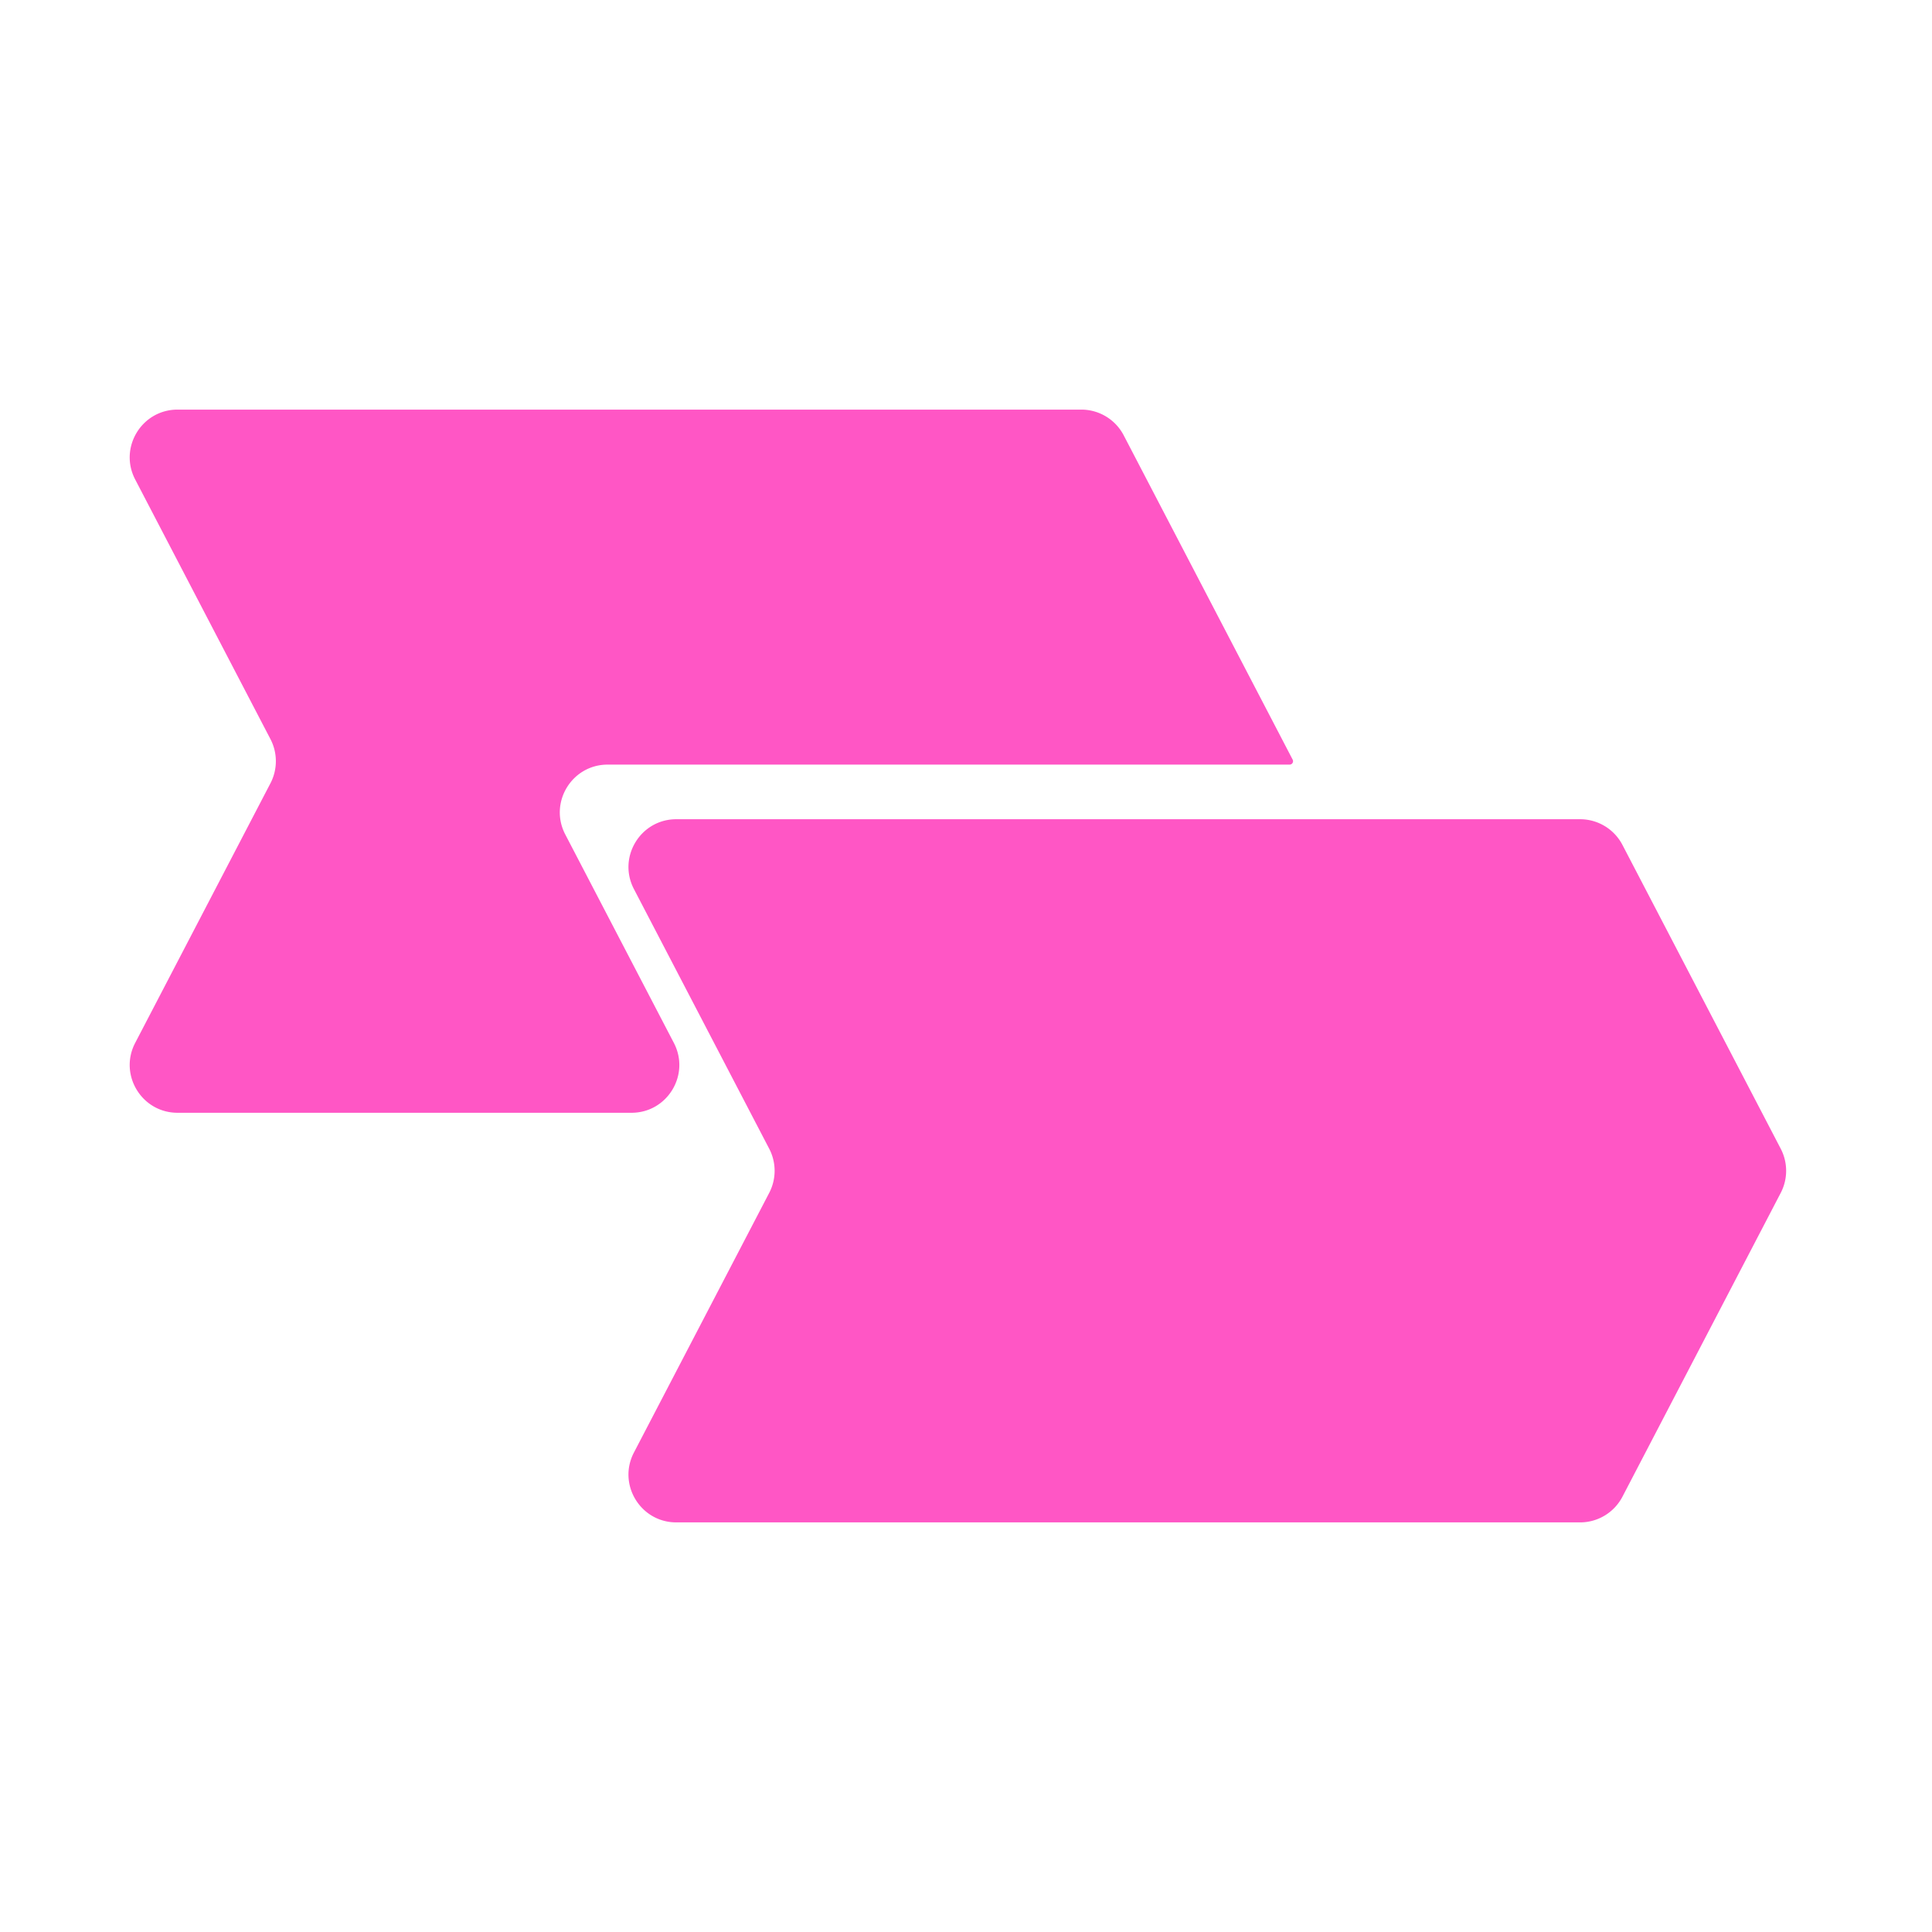
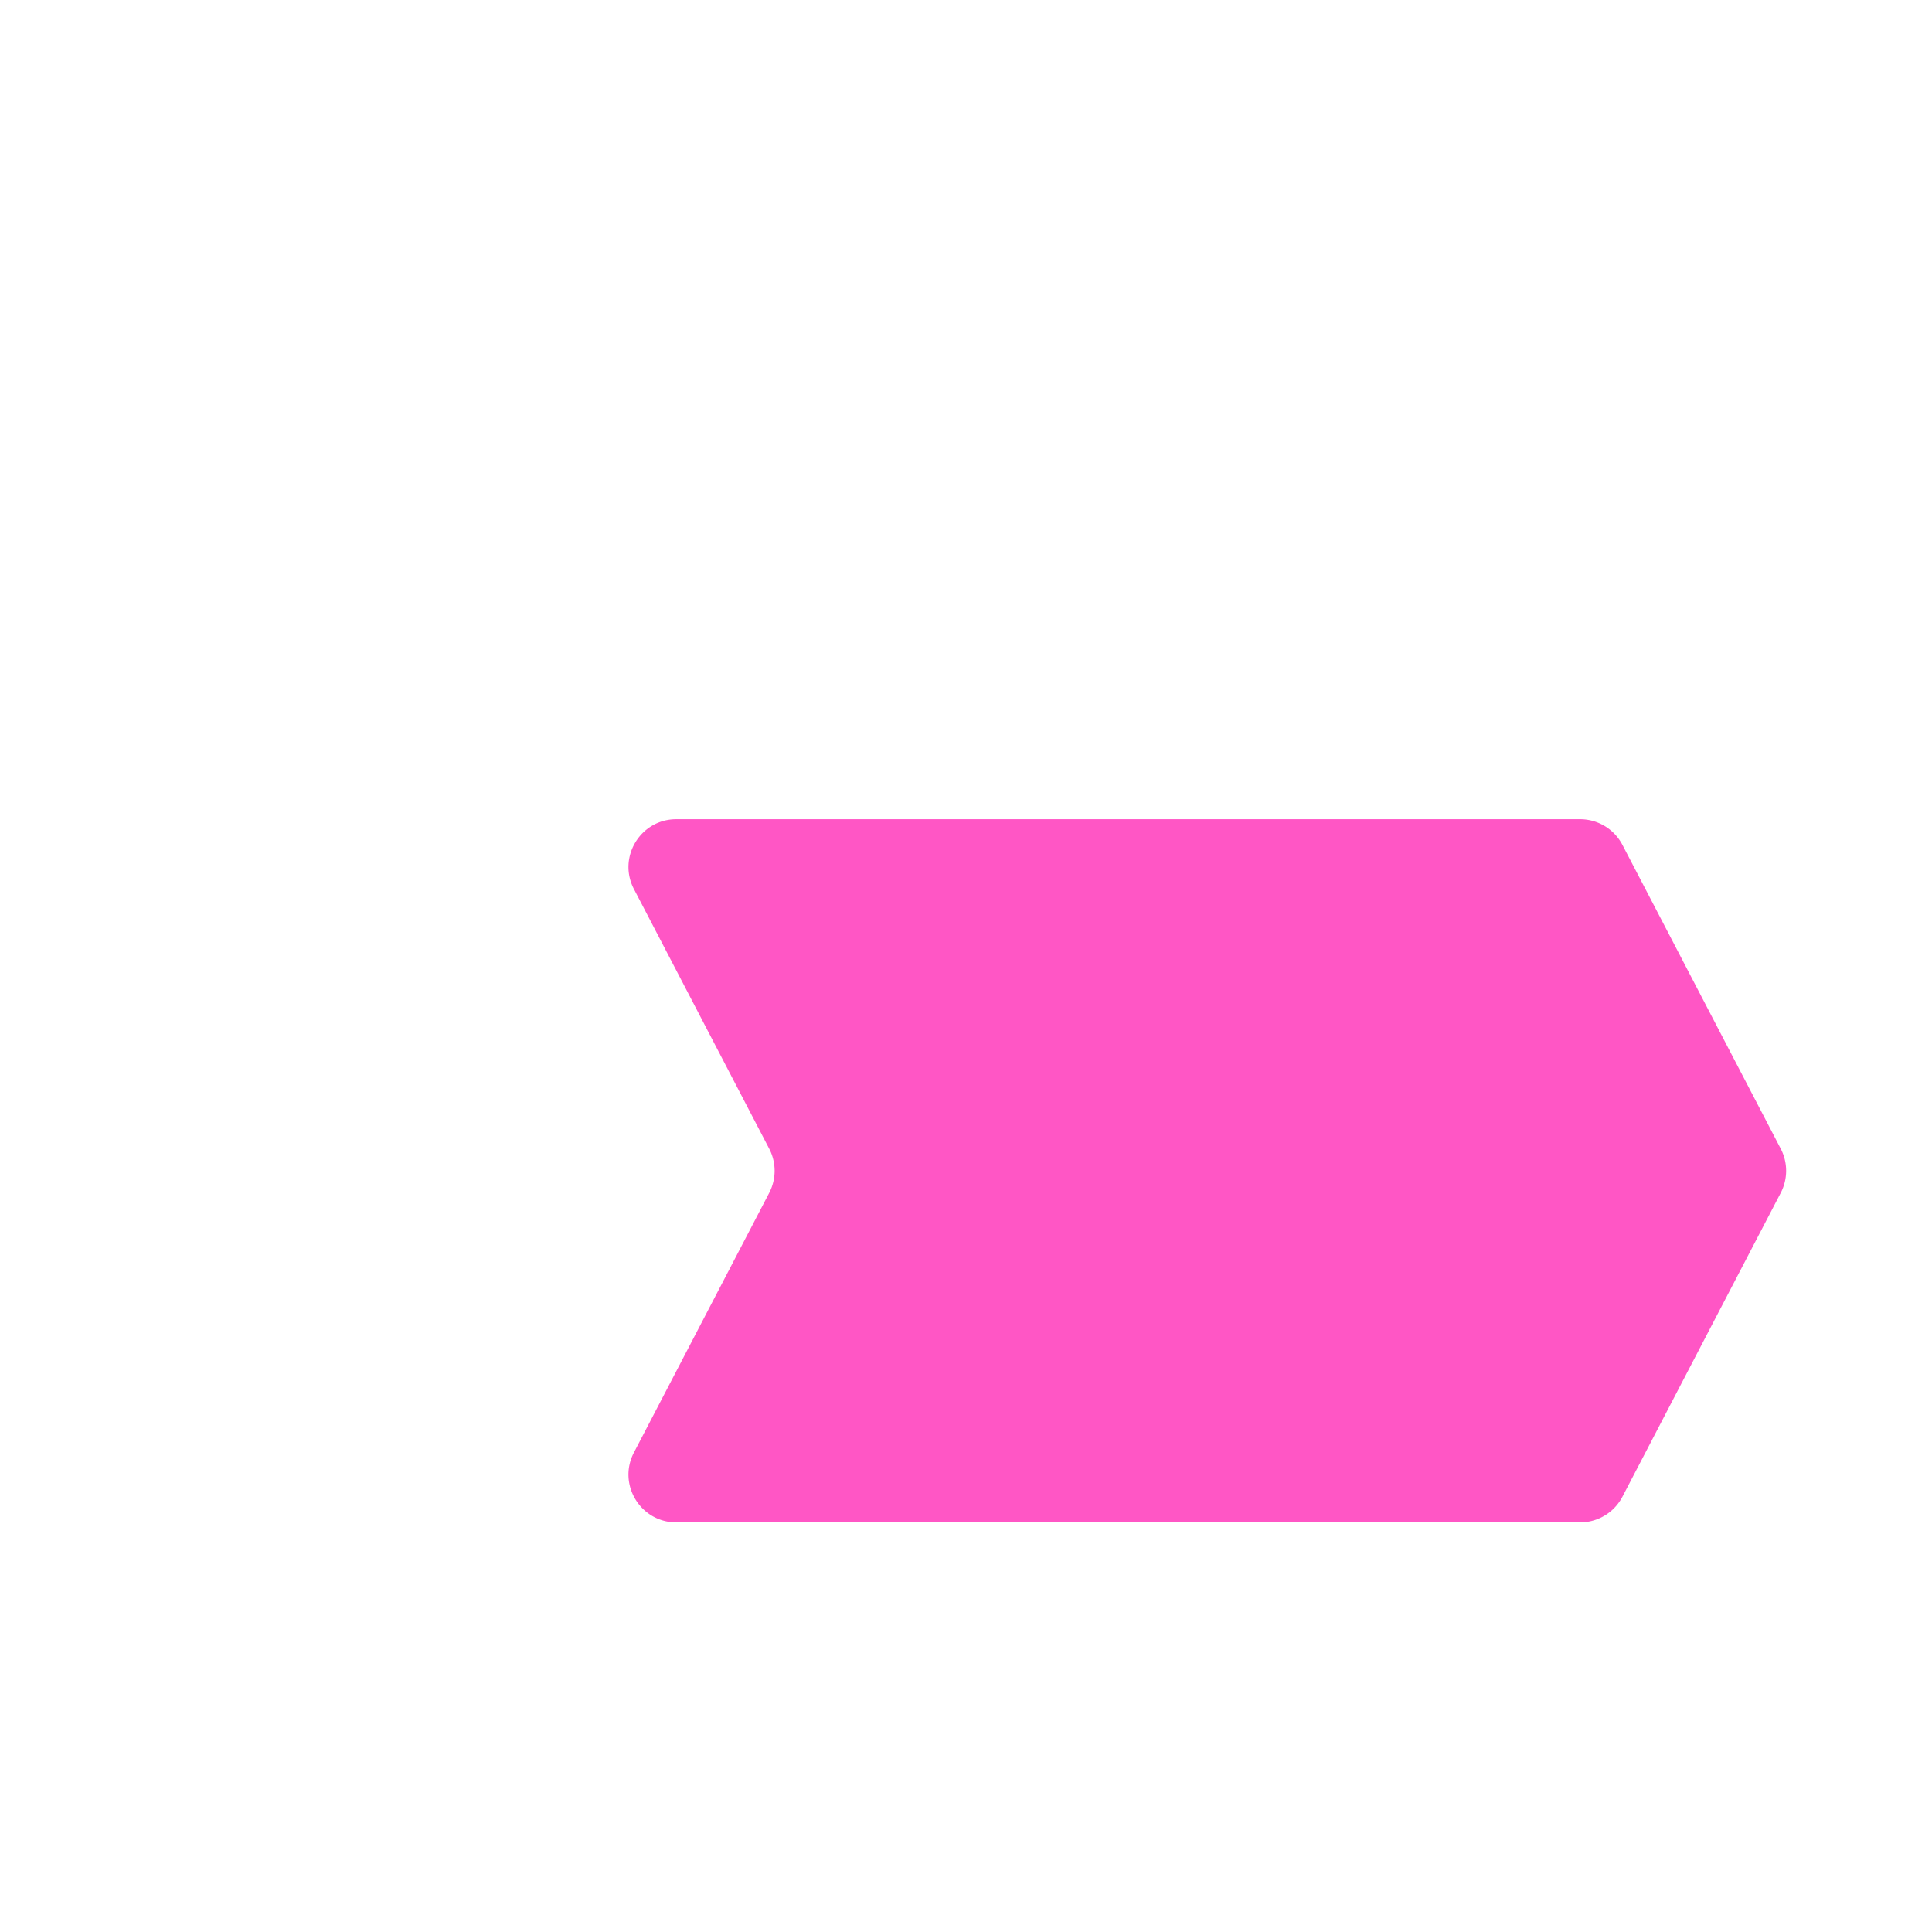
<svg xmlns="http://www.w3.org/2000/svg" width="283" height="283" fill="none">
-   <path fill="#FF56C5" fill-rule="evenodd" d="M158.392 60a7 7 0 0 1 6.208 3.766l24.749 47.503a.5.5 0 0 1-.443.731H89.009c-5.254 0-8.635 5.574-6.207 10.234l15.906 30.532c2.428 4.66-.953 10.234-6.208 10.234H26.01c-5.255 0-8.637-5.574-6.209-10.234l19.815-38.032a6.999 6.999 0 0 0 0-6.468L19.802 70.234C17.373 65.574 20.755 60 26.009 60h132.383z" clip-rule="evenodd" />
  <path fill="#FF56C5" d="m260.842 168.266-23.184-44.5A7 7 0 0 0 231.45 120H99.067c-5.254 0-8.635 5.574-6.208 10.234l19.815 38.032a6.999 6.999 0 0 1 0 6.468l-19.815 38.032c-2.427 4.66.954 10.234 6.208 10.234H231.45a7 7 0 0 0 6.208-3.766l23.184-44.5a6.999 6.999 0 0 0 0-6.468z" />
</svg>